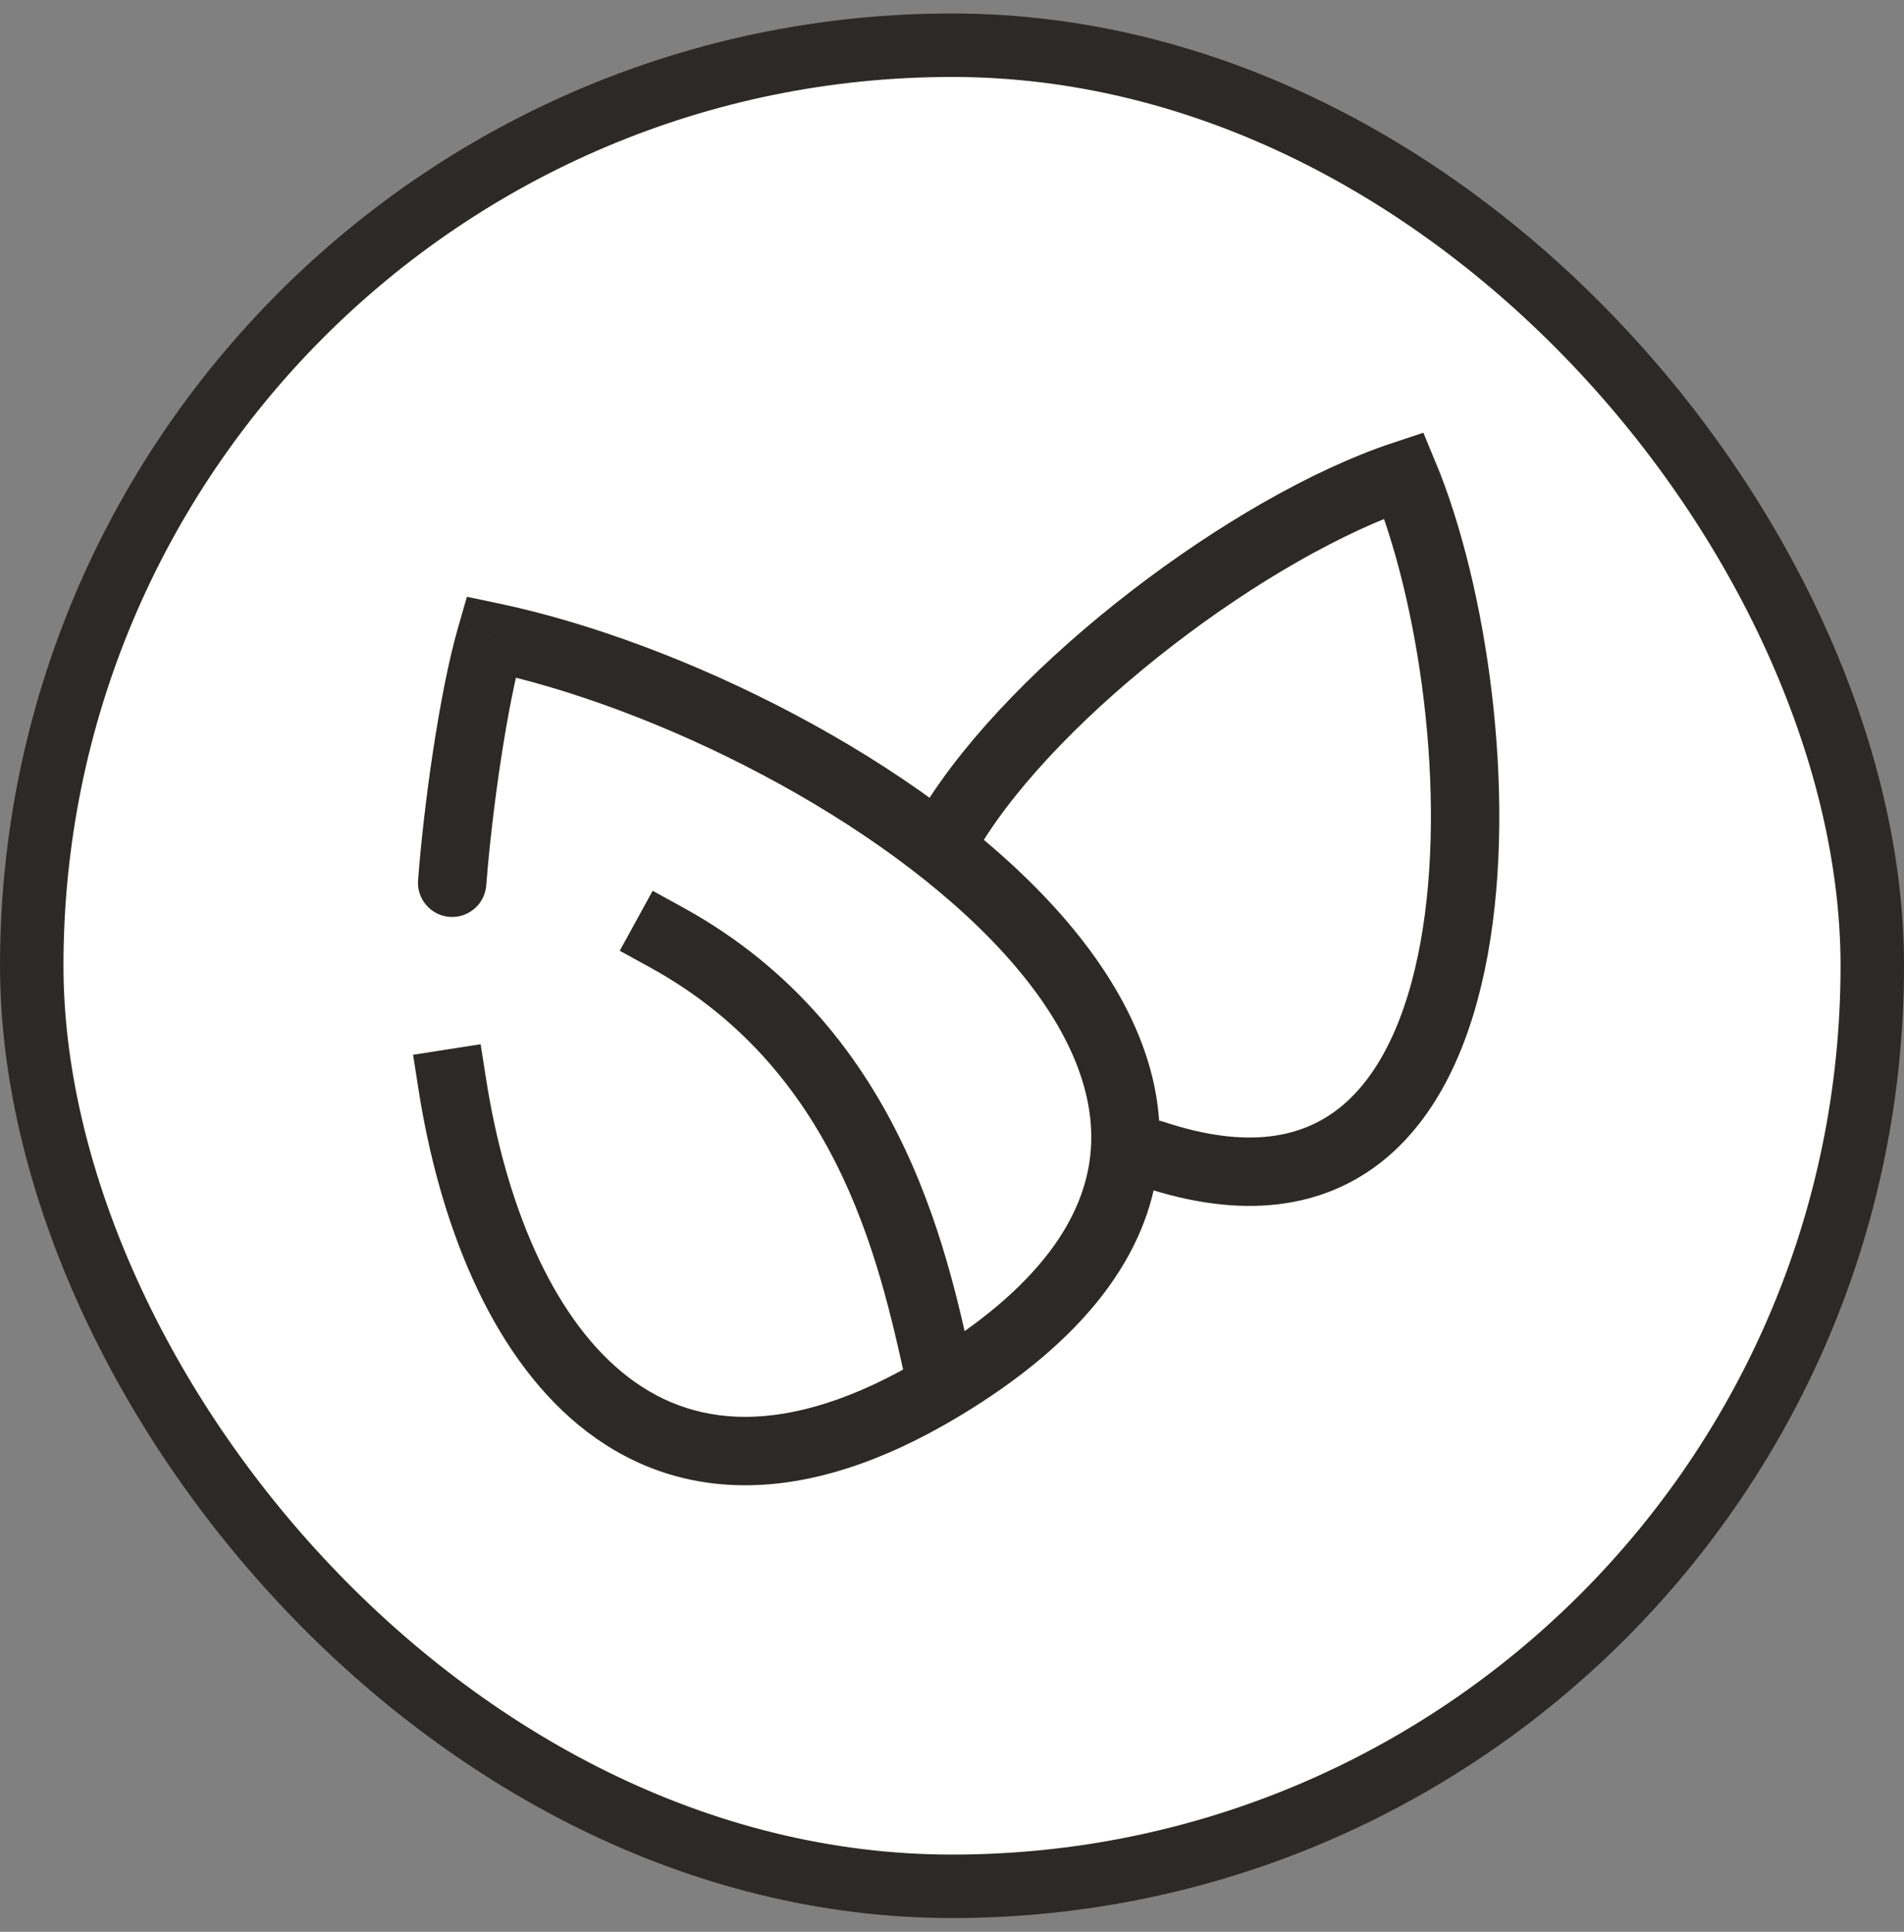
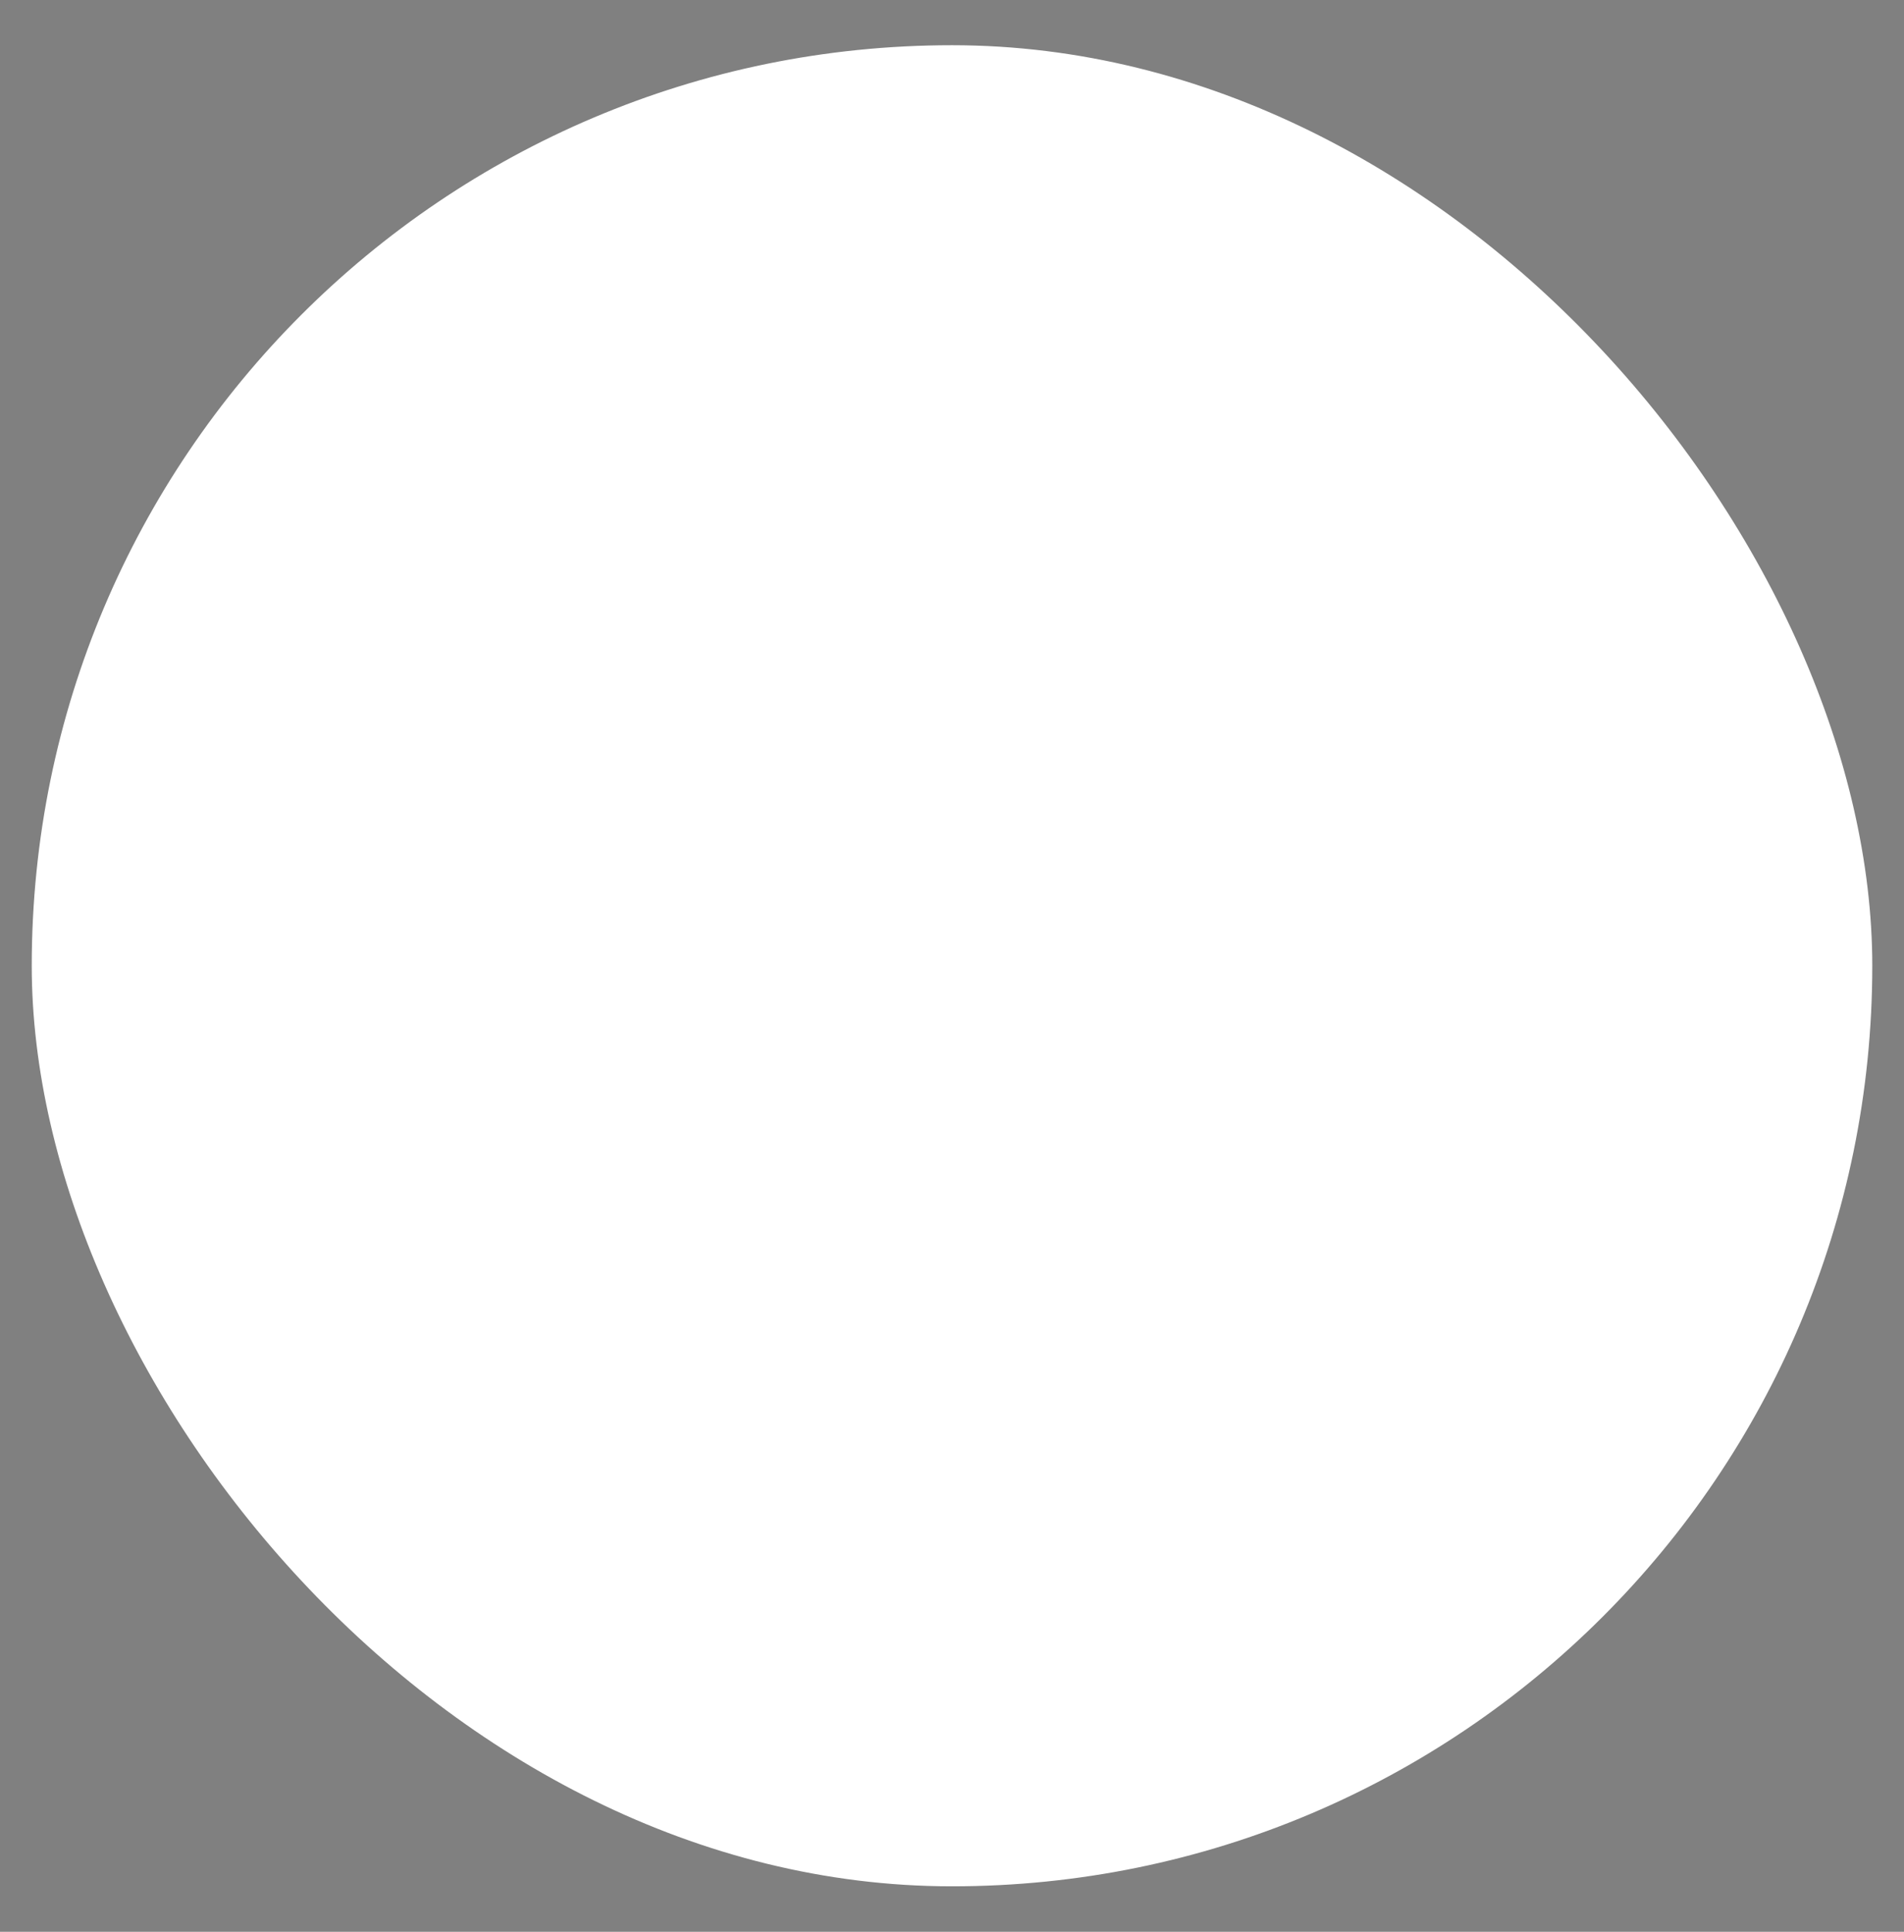
<svg xmlns="http://www.w3.org/2000/svg" fill="none" viewBox="0 0 70 71" height="71" width="70">
  <rect x="0" y="0" width="70" height="71" fill="#808080" stroke="none" />
  <rect fill="white" rx="33.833" height="67.667" width="67.667" y="1.662" x="1.167" />
-   <rect stroke-width="2.333" stroke="#2C2926" rx="33.833" height="67.667" width="67.667" y="1.662" x="1.167" />
  <g clip-path="url(#clip0_11046_32303)">
-     <path fill="#2C2926" d="M18.051 23.404L16.843 23.056L17.166 21.934L18.309 22.174L18.051 23.404ZM17.877 32.541C17.823 33.233 17.219 33.751 16.527 33.698C15.835 33.645 15.317 33.041 15.37 32.349L17.877 32.541ZM15.381 40.008L15.187 38.766L17.671 38.379L17.865 39.621L15.381 40.008ZM23.887 35.549L22.785 34.944L23.995 32.74L25.097 33.345L23.887 35.549ZM18.309 22.174C25.012 23.58 33.842 27.914 38.79 33.369C41.268 36.101 42.934 39.299 42.591 42.676C42.243 46.094 39.886 49.272 35.279 52.043L33.983 49.889C38.229 47.334 39.853 44.745 40.089 42.422C40.329 40.06 39.183 37.545 36.928 35.059C32.411 30.078 24.097 25.957 17.793 24.635L18.309 22.174ZM19.259 23.753C18.644 25.884 18.087 29.802 17.877 32.541L15.37 32.349C15.585 29.542 16.159 25.428 16.843 23.056L19.259 23.753ZM17.865 39.621C18.585 44.243 20.28 48.304 22.877 50.44C24.142 51.481 25.634 52.078 27.408 52.075C29.204 52.072 31.382 51.454 33.983 49.889L35.279 52.043C32.411 53.769 29.788 54.586 27.412 54.589C25.014 54.593 22.964 53.767 21.279 52.382C17.976 49.665 16.136 44.86 15.381 40.008L17.865 39.621ZM33.405 51.242C32.431 46.914 31.069 39.491 23.887 35.549L25.097 33.345C33.416 37.912 34.927 46.553 35.858 50.69L33.405 51.242Z" />
+     <path fill="#2C2926" d="M18.051 23.404L16.843 23.056L17.166 21.934L18.309 22.174L18.051 23.404ZM17.877 32.541C17.823 33.233 17.219 33.751 16.527 33.698C15.835 33.645 15.317 33.041 15.37 32.349L17.877 32.541ZM15.381 40.008L15.187 38.766L17.671 38.379L17.865 39.621L15.381 40.008ZM23.887 35.549L22.785 34.944L23.995 32.74L25.097 33.345L23.887 35.549ZM18.309 22.174C25.012 23.58 33.842 27.914 38.79 33.369C41.268 36.101 42.934 39.299 42.591 42.676C42.243 46.094 39.886 49.272 35.279 52.043L33.983 49.889C38.229 47.334 39.853 44.745 40.089 42.422C40.329 40.06 39.183 37.545 36.928 35.059C32.411 30.078 24.097 25.957 17.793 24.635L18.309 22.174ZM19.259 23.753C18.644 25.884 18.087 29.802 17.877 32.541L15.37 32.349C15.585 29.542 16.159 25.428 16.843 23.056L19.259 23.753ZM17.865 39.621C18.585 44.243 20.28 48.304 22.877 50.44C24.142 51.481 25.634 52.078 27.408 52.075C29.204 52.072 31.382 51.454 33.983 49.889L35.279 52.043C32.411 53.769 29.788 54.586 27.412 54.589C25.014 54.593 22.964 53.767 21.279 52.382C17.976 49.665 16.136 44.86 15.381 40.008L17.865 39.621ZM33.405 51.242C32.431 46.914 31.069 39.491 23.887 35.549L25.097 33.345C33.416 37.912 34.927 46.553 35.858 50.69Z" />
    <path stroke-linecap="round" stroke-width="2.514" stroke="#2C2926" d="M34.963 30.429C38.087 25.294 46.016 19.318 51.617 17.464C55.181 26.044 56.041 46.981 42.388 42.424" />
  </g>
  <defs>
    <clipPath id="clip0_11046_32303">
-       <rect transform="translate(12.963 13.458)" fill="white" height="44" width="44" />
-     </clipPath>
+       </clipPath>
  </defs>
</svg>